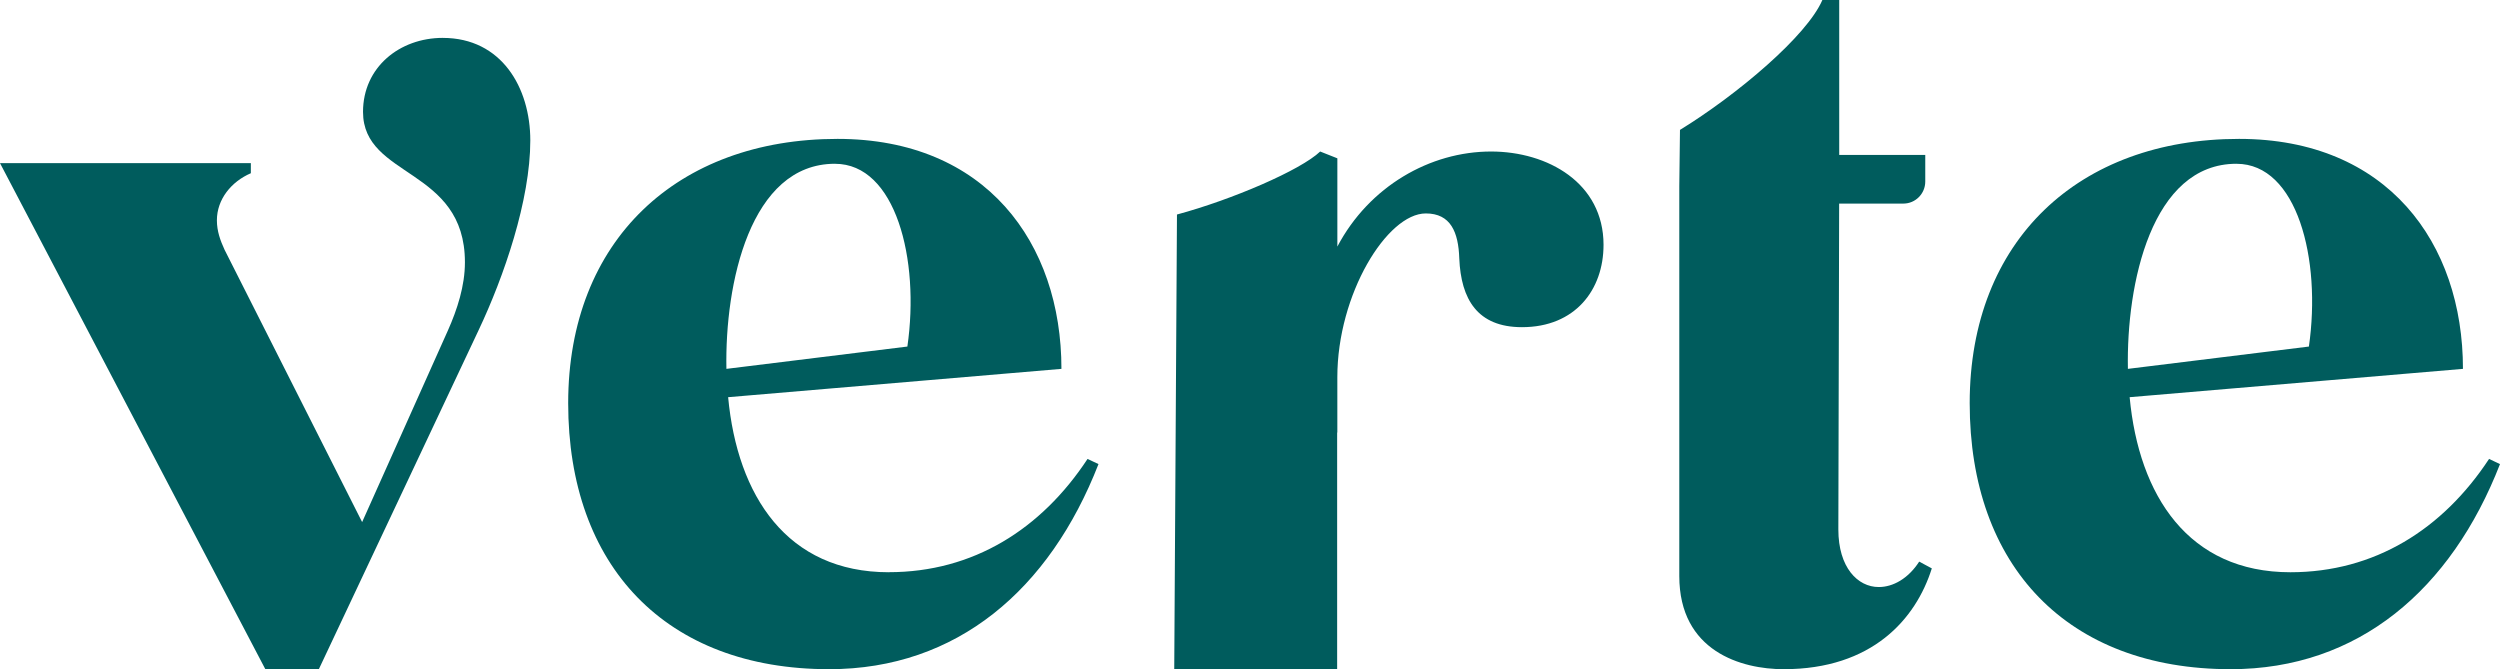
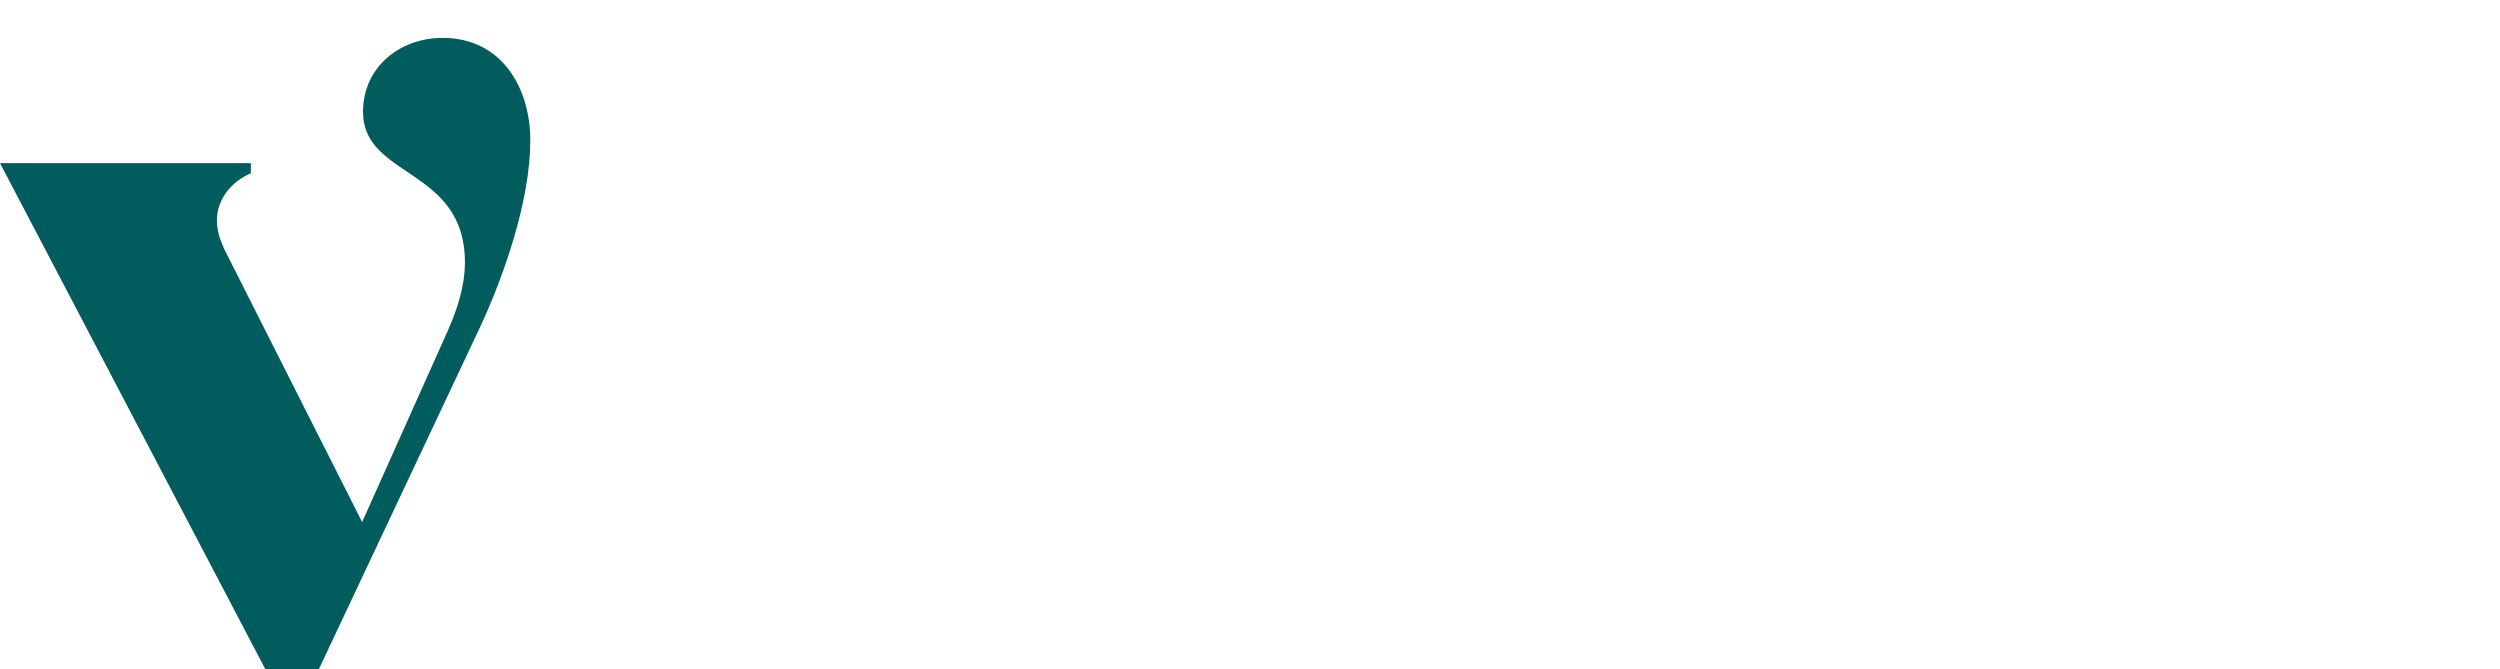
<svg xmlns="http://www.w3.org/2000/svg" width="198" height="53" viewBox="0 0 198 53" fill="none">
-   <path d="M70.399 45.322C62.334 45.322 58.399 39.273 57.668 31.457L84.066 29.214C84.066 19.222 78.066 11 66.334 11C53.668 11 45 19.019 45 31.931C45 44.843 52.733 53 65.666 53C75.799 53 83.133 46.68 87 36.756L86.134 36.347C82.466 41.92 77.067 45.317 70.402 45.317L70.399 45.322ZM66.132 12.972C70.931 12.972 72.865 20.517 71.864 27.447L57.532 29.214C57.399 22.487 59.398 12.97 66.132 12.97V12.972Z" fill="#005C5D" />
-   <path d="M197.131 36.352C193.464 41.925 188.064 45.322 181.399 45.322C173.334 45.322 169.401 39.273 168.668 31.457L195.066 29.214C195.066 19.222 189.066 11 177.333 11C164.668 11 156 19.019 156 31.931C156 44.843 163.733 53 176.667 53C186.799 53 194.133 46.68 198 36.756L197.134 36.347L197.131 36.352ZM177.132 12.972C181.931 12.972 183.865 20.517 182.864 27.447L168.53 29.214C168.397 22.487 170.395 12.97 177.129 12.97L177.132 12.972Z" fill="#005C5D" />
  <path d="M35.074 3C31.644 3 28.751 5.33 28.751 8.86C28.751 14.12 36.822 13.255 36.822 20.776C36.822 22.639 36.216 24.505 35.476 26.169L28.681 41.349L17.784 19.778C17.449 19.046 17.178 18.313 17.178 17.448C17.178 15.784 18.32 14.385 19.867 13.719V12.92H0L21.015 53H25.252L37.897 26.169C39.916 21.907 42 15.85 42 11.124C42 6.93 39.713 3.002 35.071 3.002L35.074 3Z" fill="#005C5D" />
-   <path d="M118.093 12C113.264 12 108.436 14.757 105.919 19.529V12.539L104.558 12C103.014 13.476 97.568 15.817 93.216 16.99L93 53H105.902V34.259H105.917V29.877C105.917 23.291 109.862 16.904 112.923 16.904C114.894 16.904 115.507 18.383 115.575 20.467C115.71 23.693 117.003 25.912 120.539 25.912C124.755 25.912 127 22.953 127 19.392C127 14.486 122.578 12 118.091 12H118.093Z" fill="#005C5D" />
-   <path d="M148.796 46.493C147.13 46.493 145.597 44.95 145.597 41.931L145.661 16.124H150.746C151.703 16.124 152.481 15.342 152.481 14.378V12.273H145.666V0H144.332C143.111 2.836 137.637 7.47 133.054 10.289L133 14.76V45.621C133 51.593 137.932 53 141.267 53C148.267 53 151.732 49.042 153 45.017L152.001 44.48C151.134 45.822 149.933 46.493 148.801 46.493H148.796Z" fill="#005C5D" />
</svg>